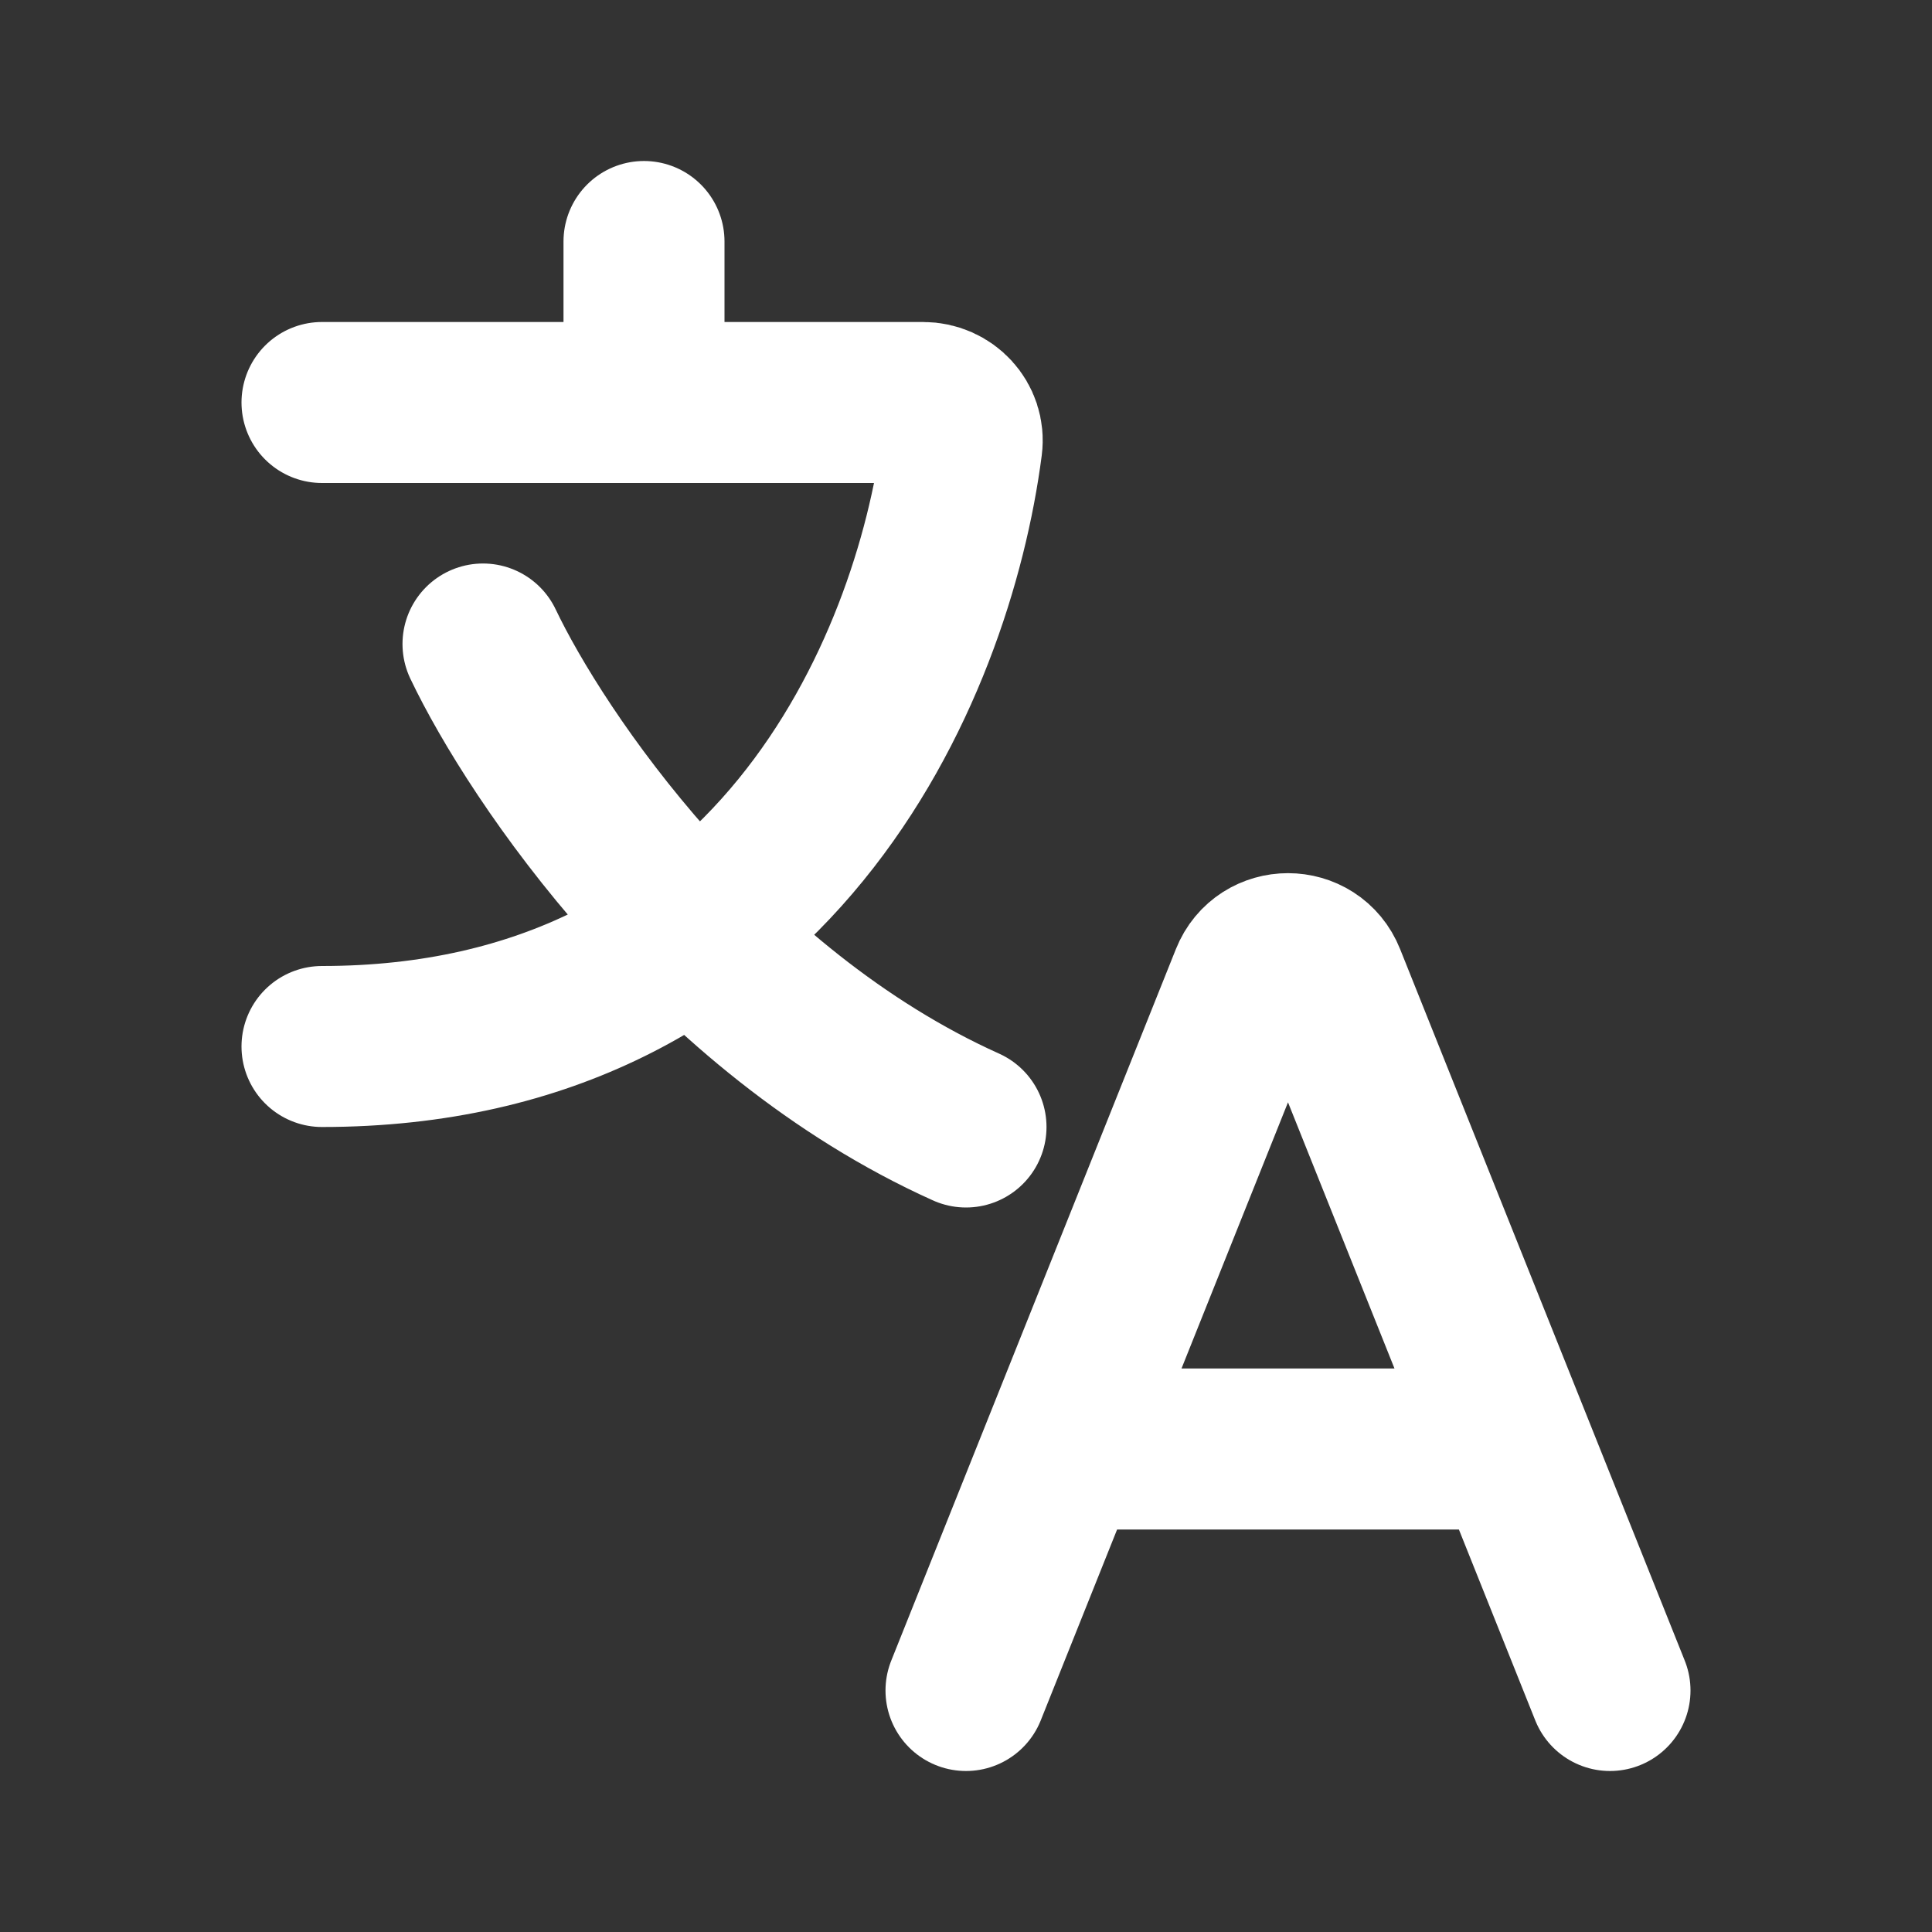
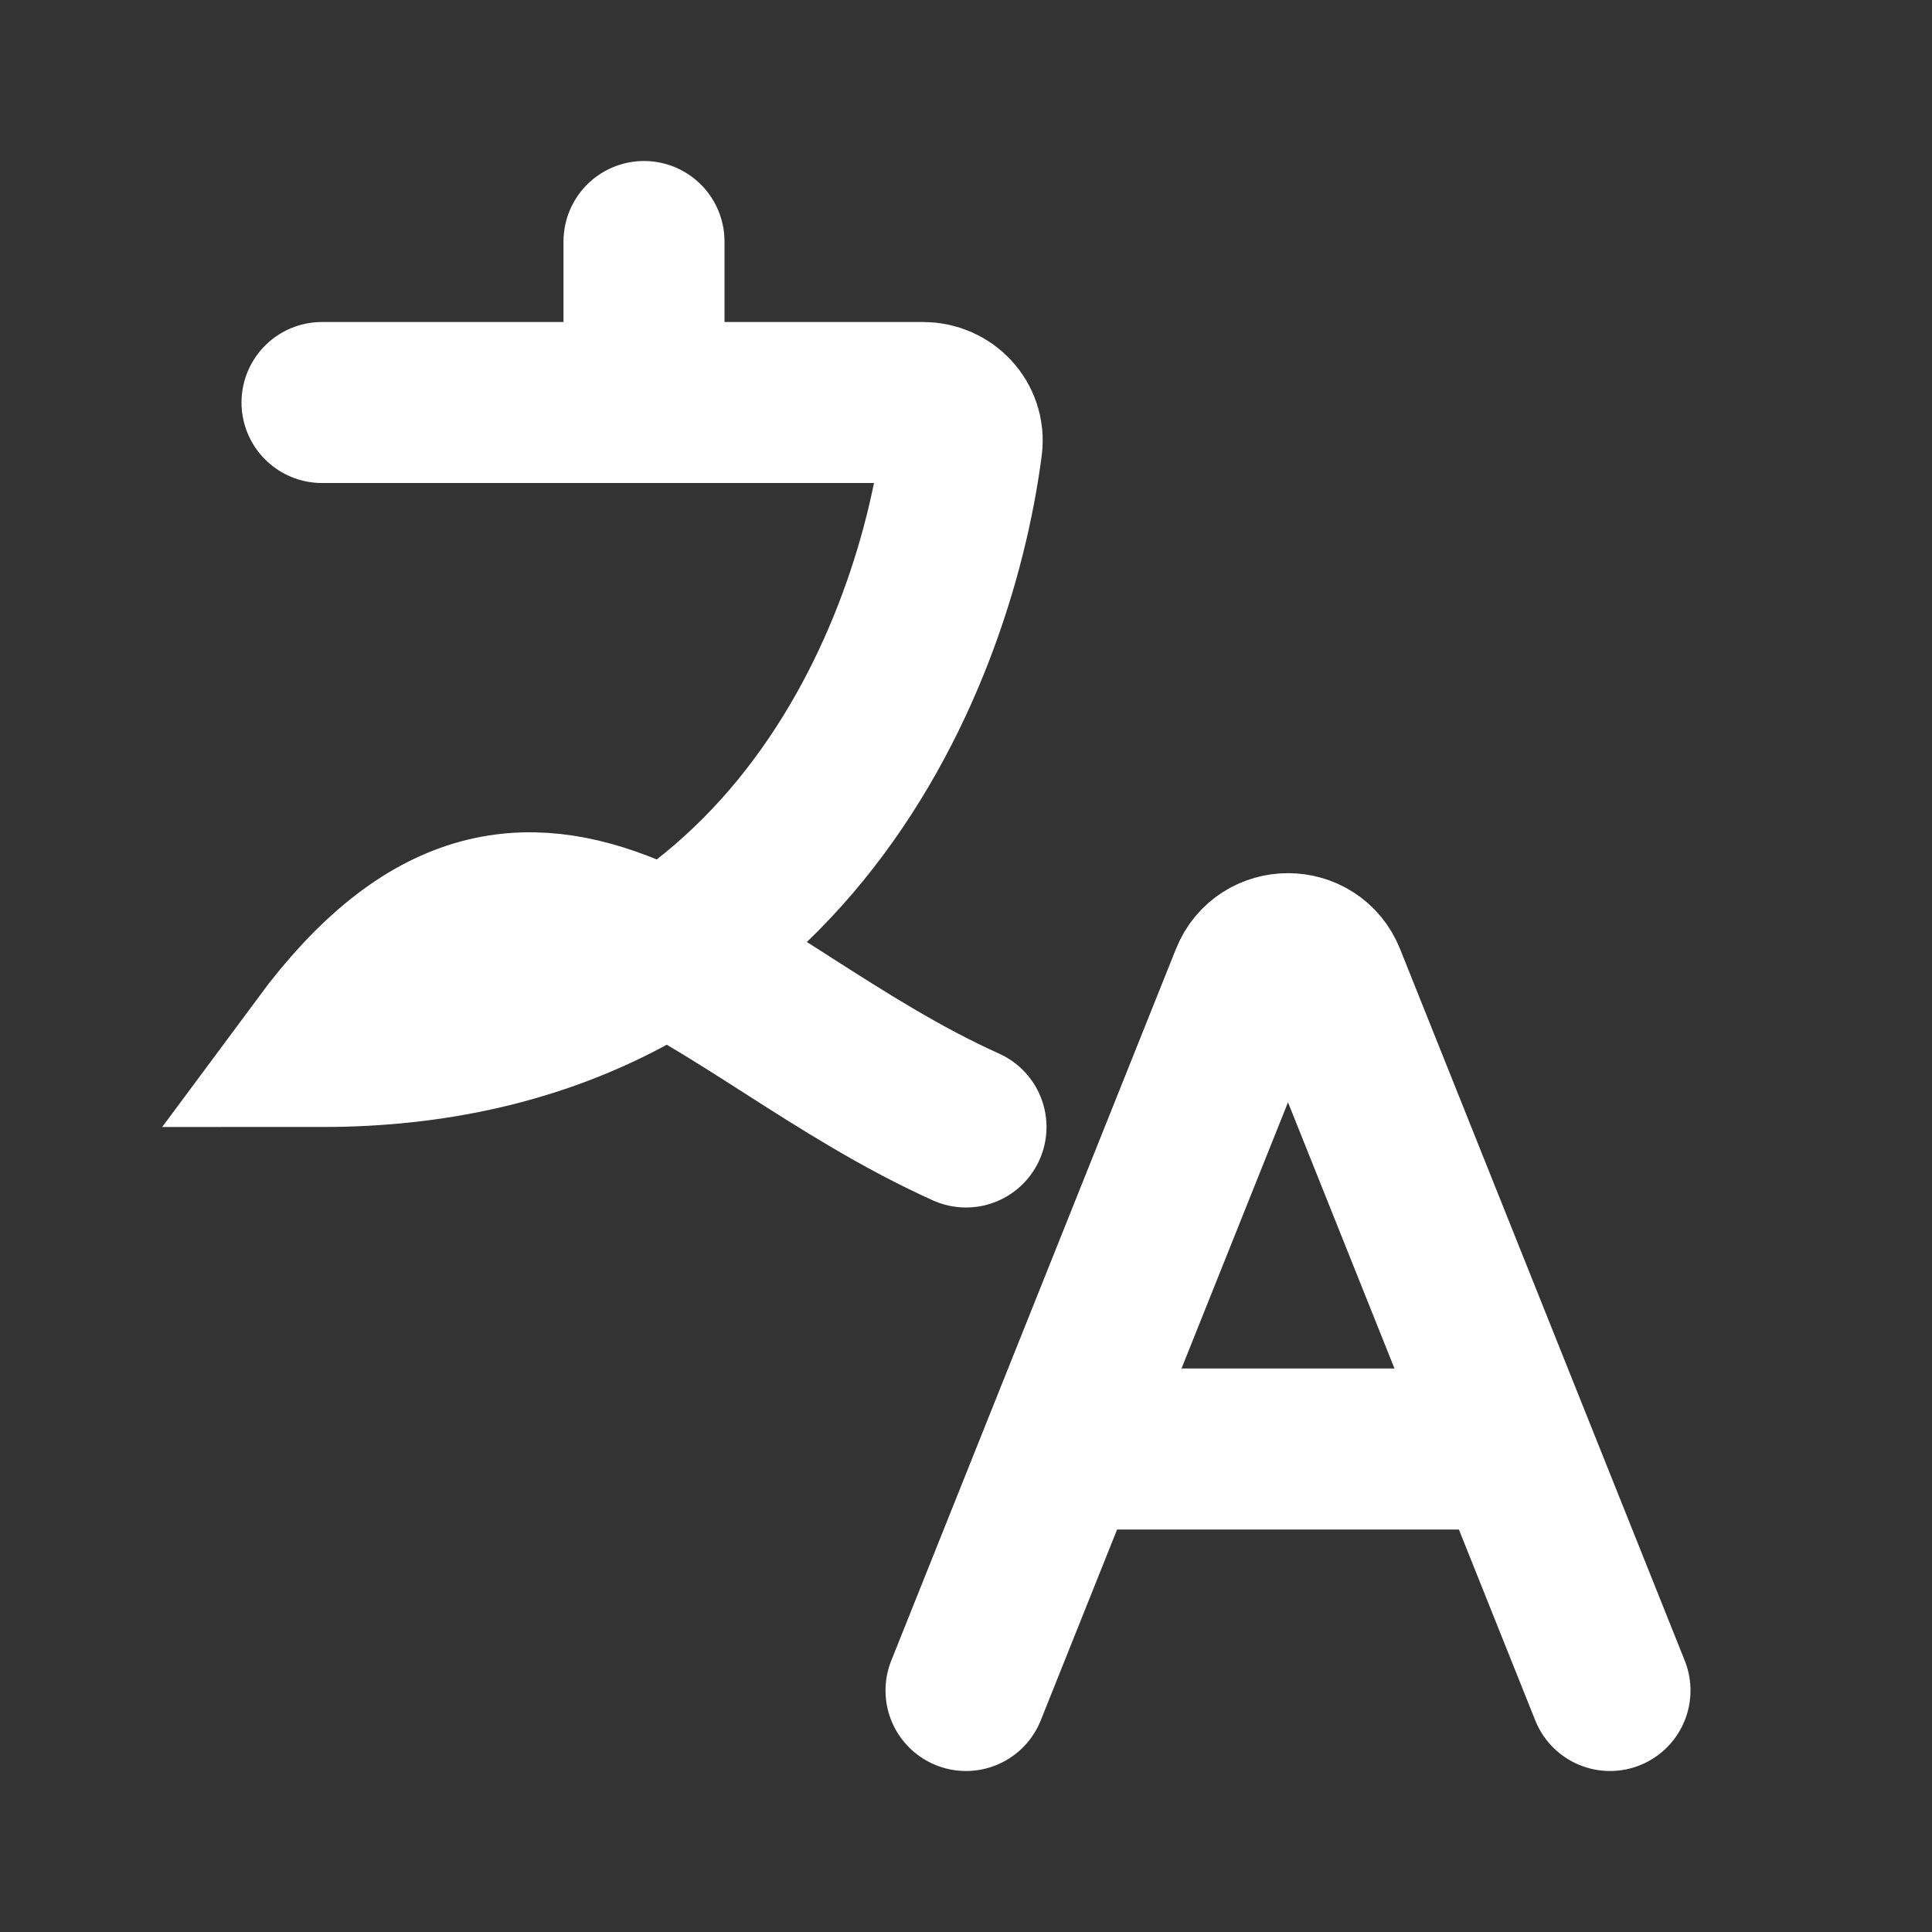
<svg xmlns="http://www.w3.org/2000/svg" width="24" height="24" viewBox="0 0 24 24" fill="none">
  <rect x="0" y="0" width="24" height="24" fill="#333333" stroke="none" />
-   <path d="M4 5H11.468C11.756 5 11.986 5.244 11.949 5.53C11.588 8.313 9.625 13 4 13M6 8C6.667 9.4 8.8 12.56 12 14M8 5V3M13.2 18L12 21M13.2 18H18.8M13.2 18L15.536 12.161C15.703 11.742 16.297 11.742 16.464 12.161L18.8 18M20 21L18.8 18" stroke="white" stroke-width="2" stroke-linecap="round" />
+   <path d="M4 5H11.468C11.756 5 11.986 5.244 11.949 5.53C11.588 8.313 9.625 13 4 13C6.667 9.4 8.8 12.56 12 14M8 5V3M13.2 18L12 21M13.2 18H18.8M13.2 18L15.536 12.161C15.703 11.742 16.297 11.742 16.464 12.161L18.8 18M20 21L18.8 18" stroke="white" stroke-width="2" stroke-linecap="round" />
</svg>